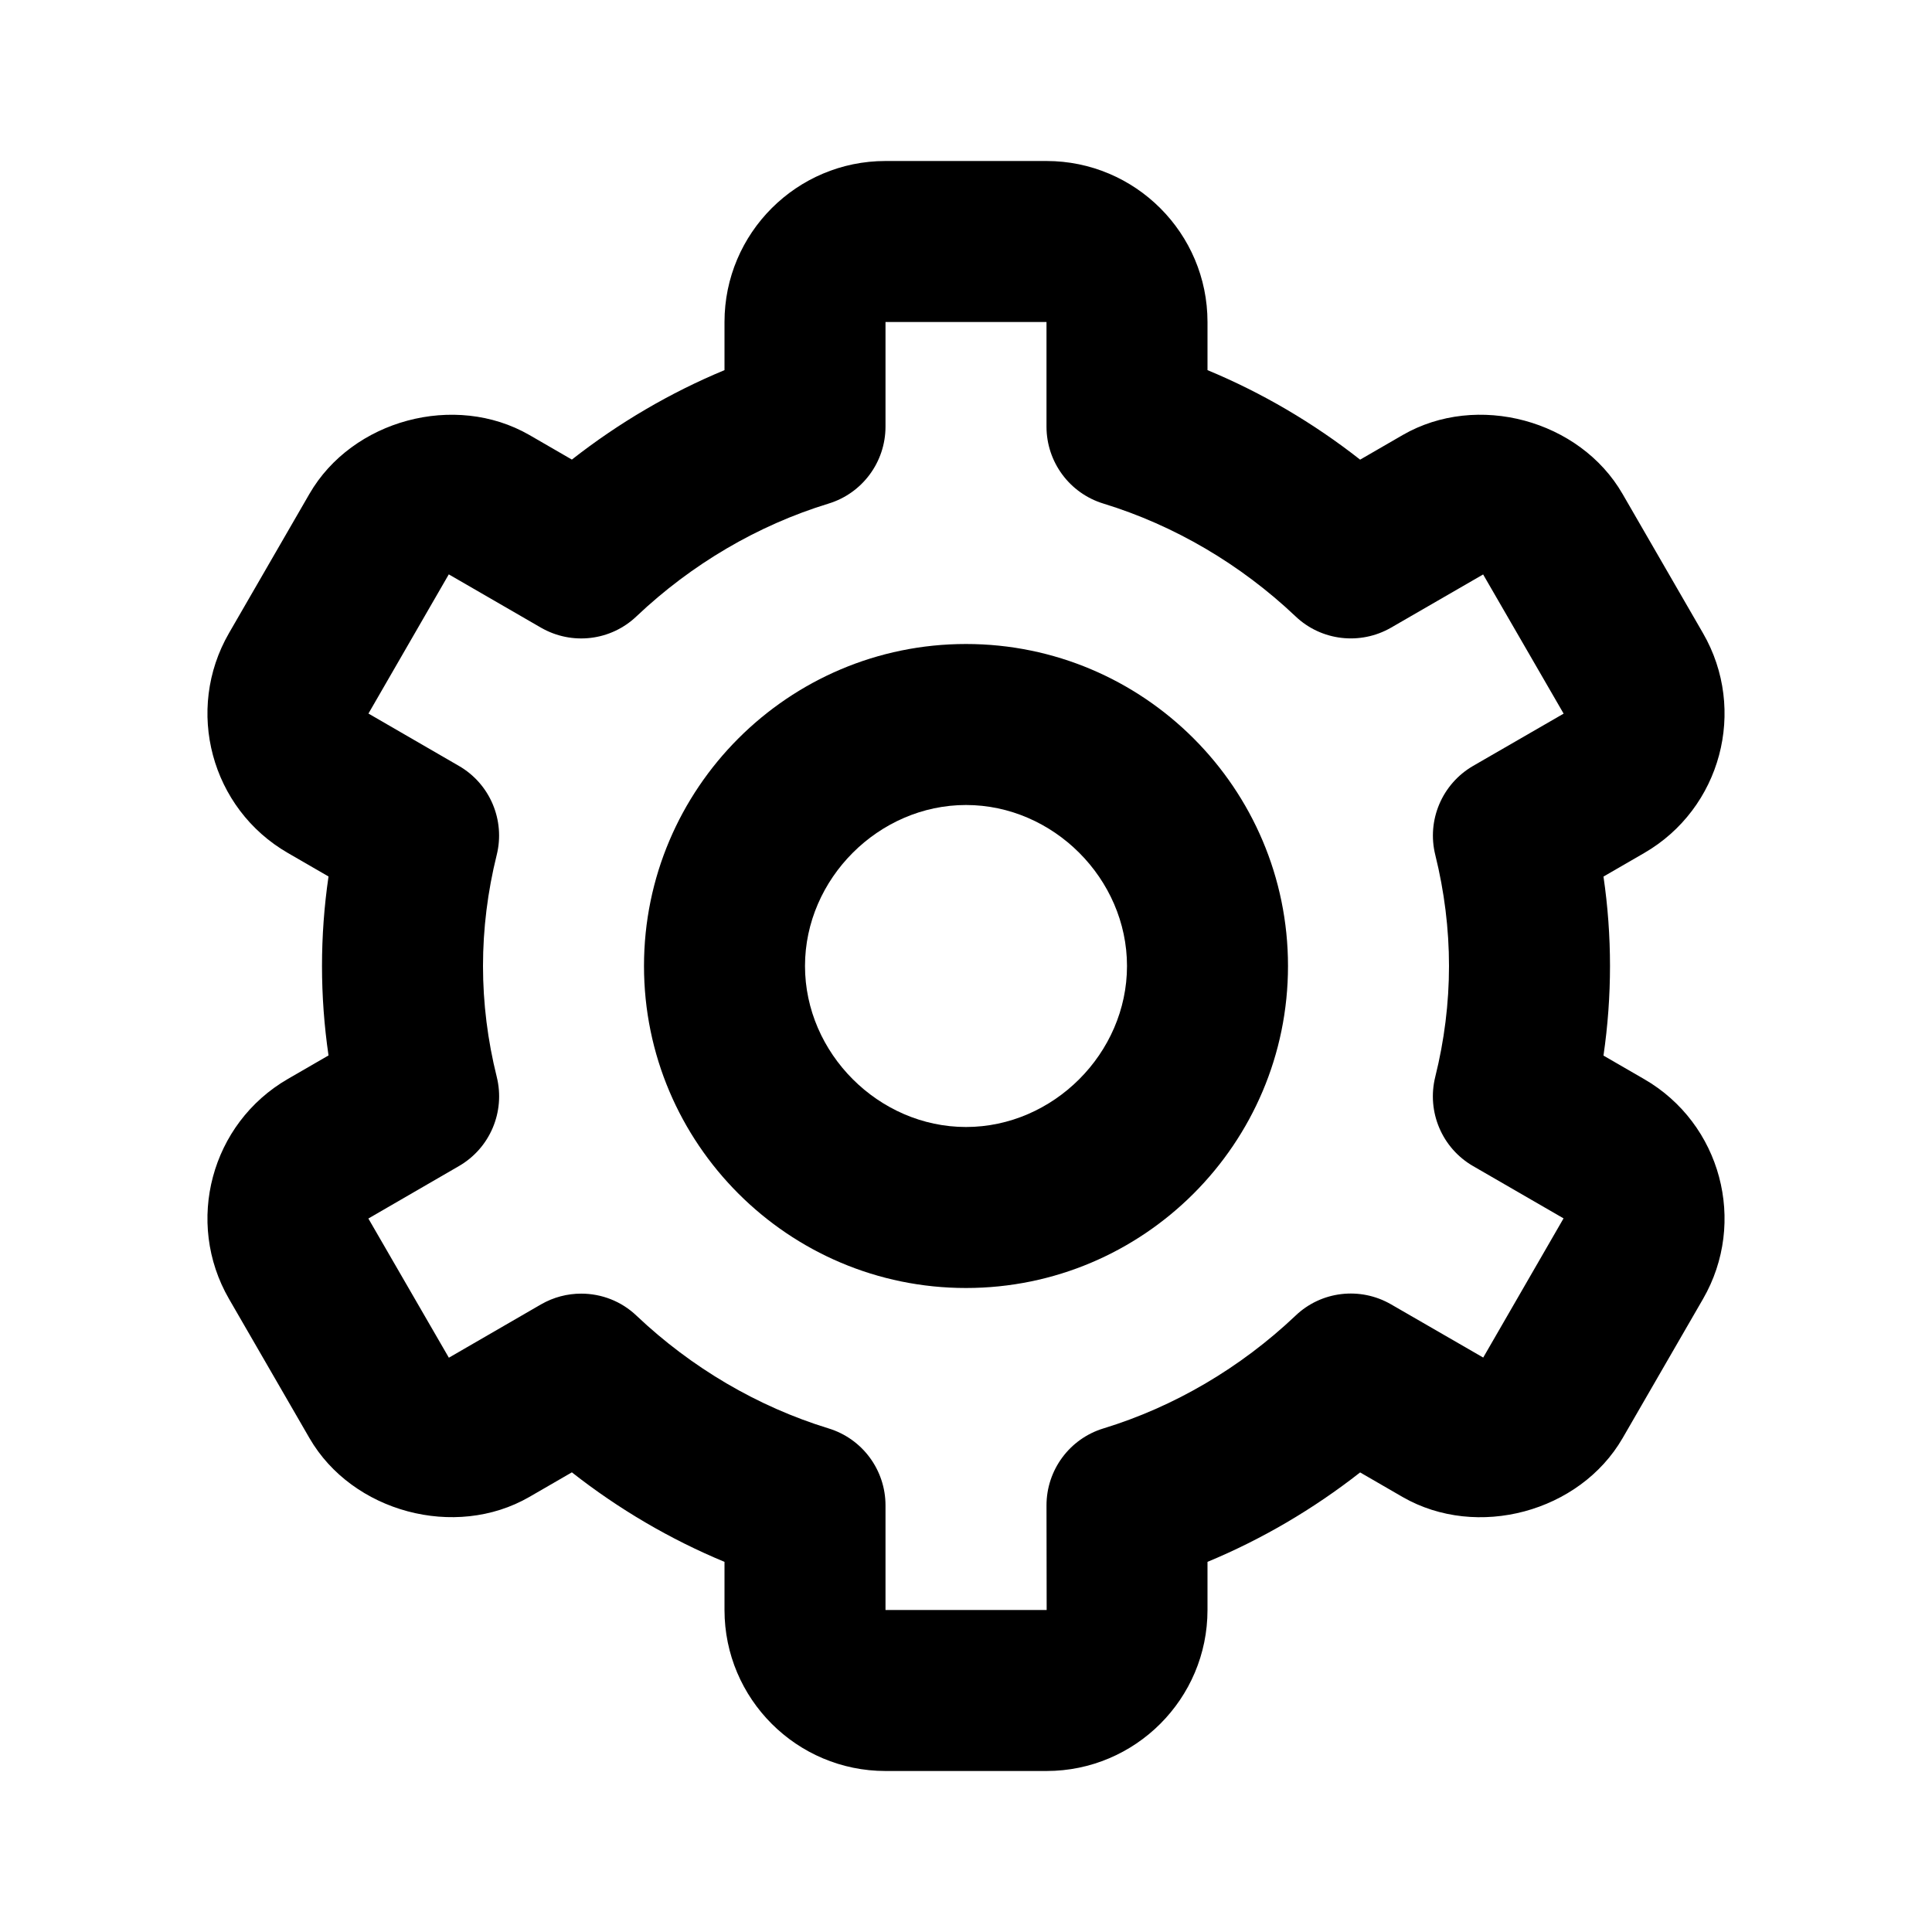
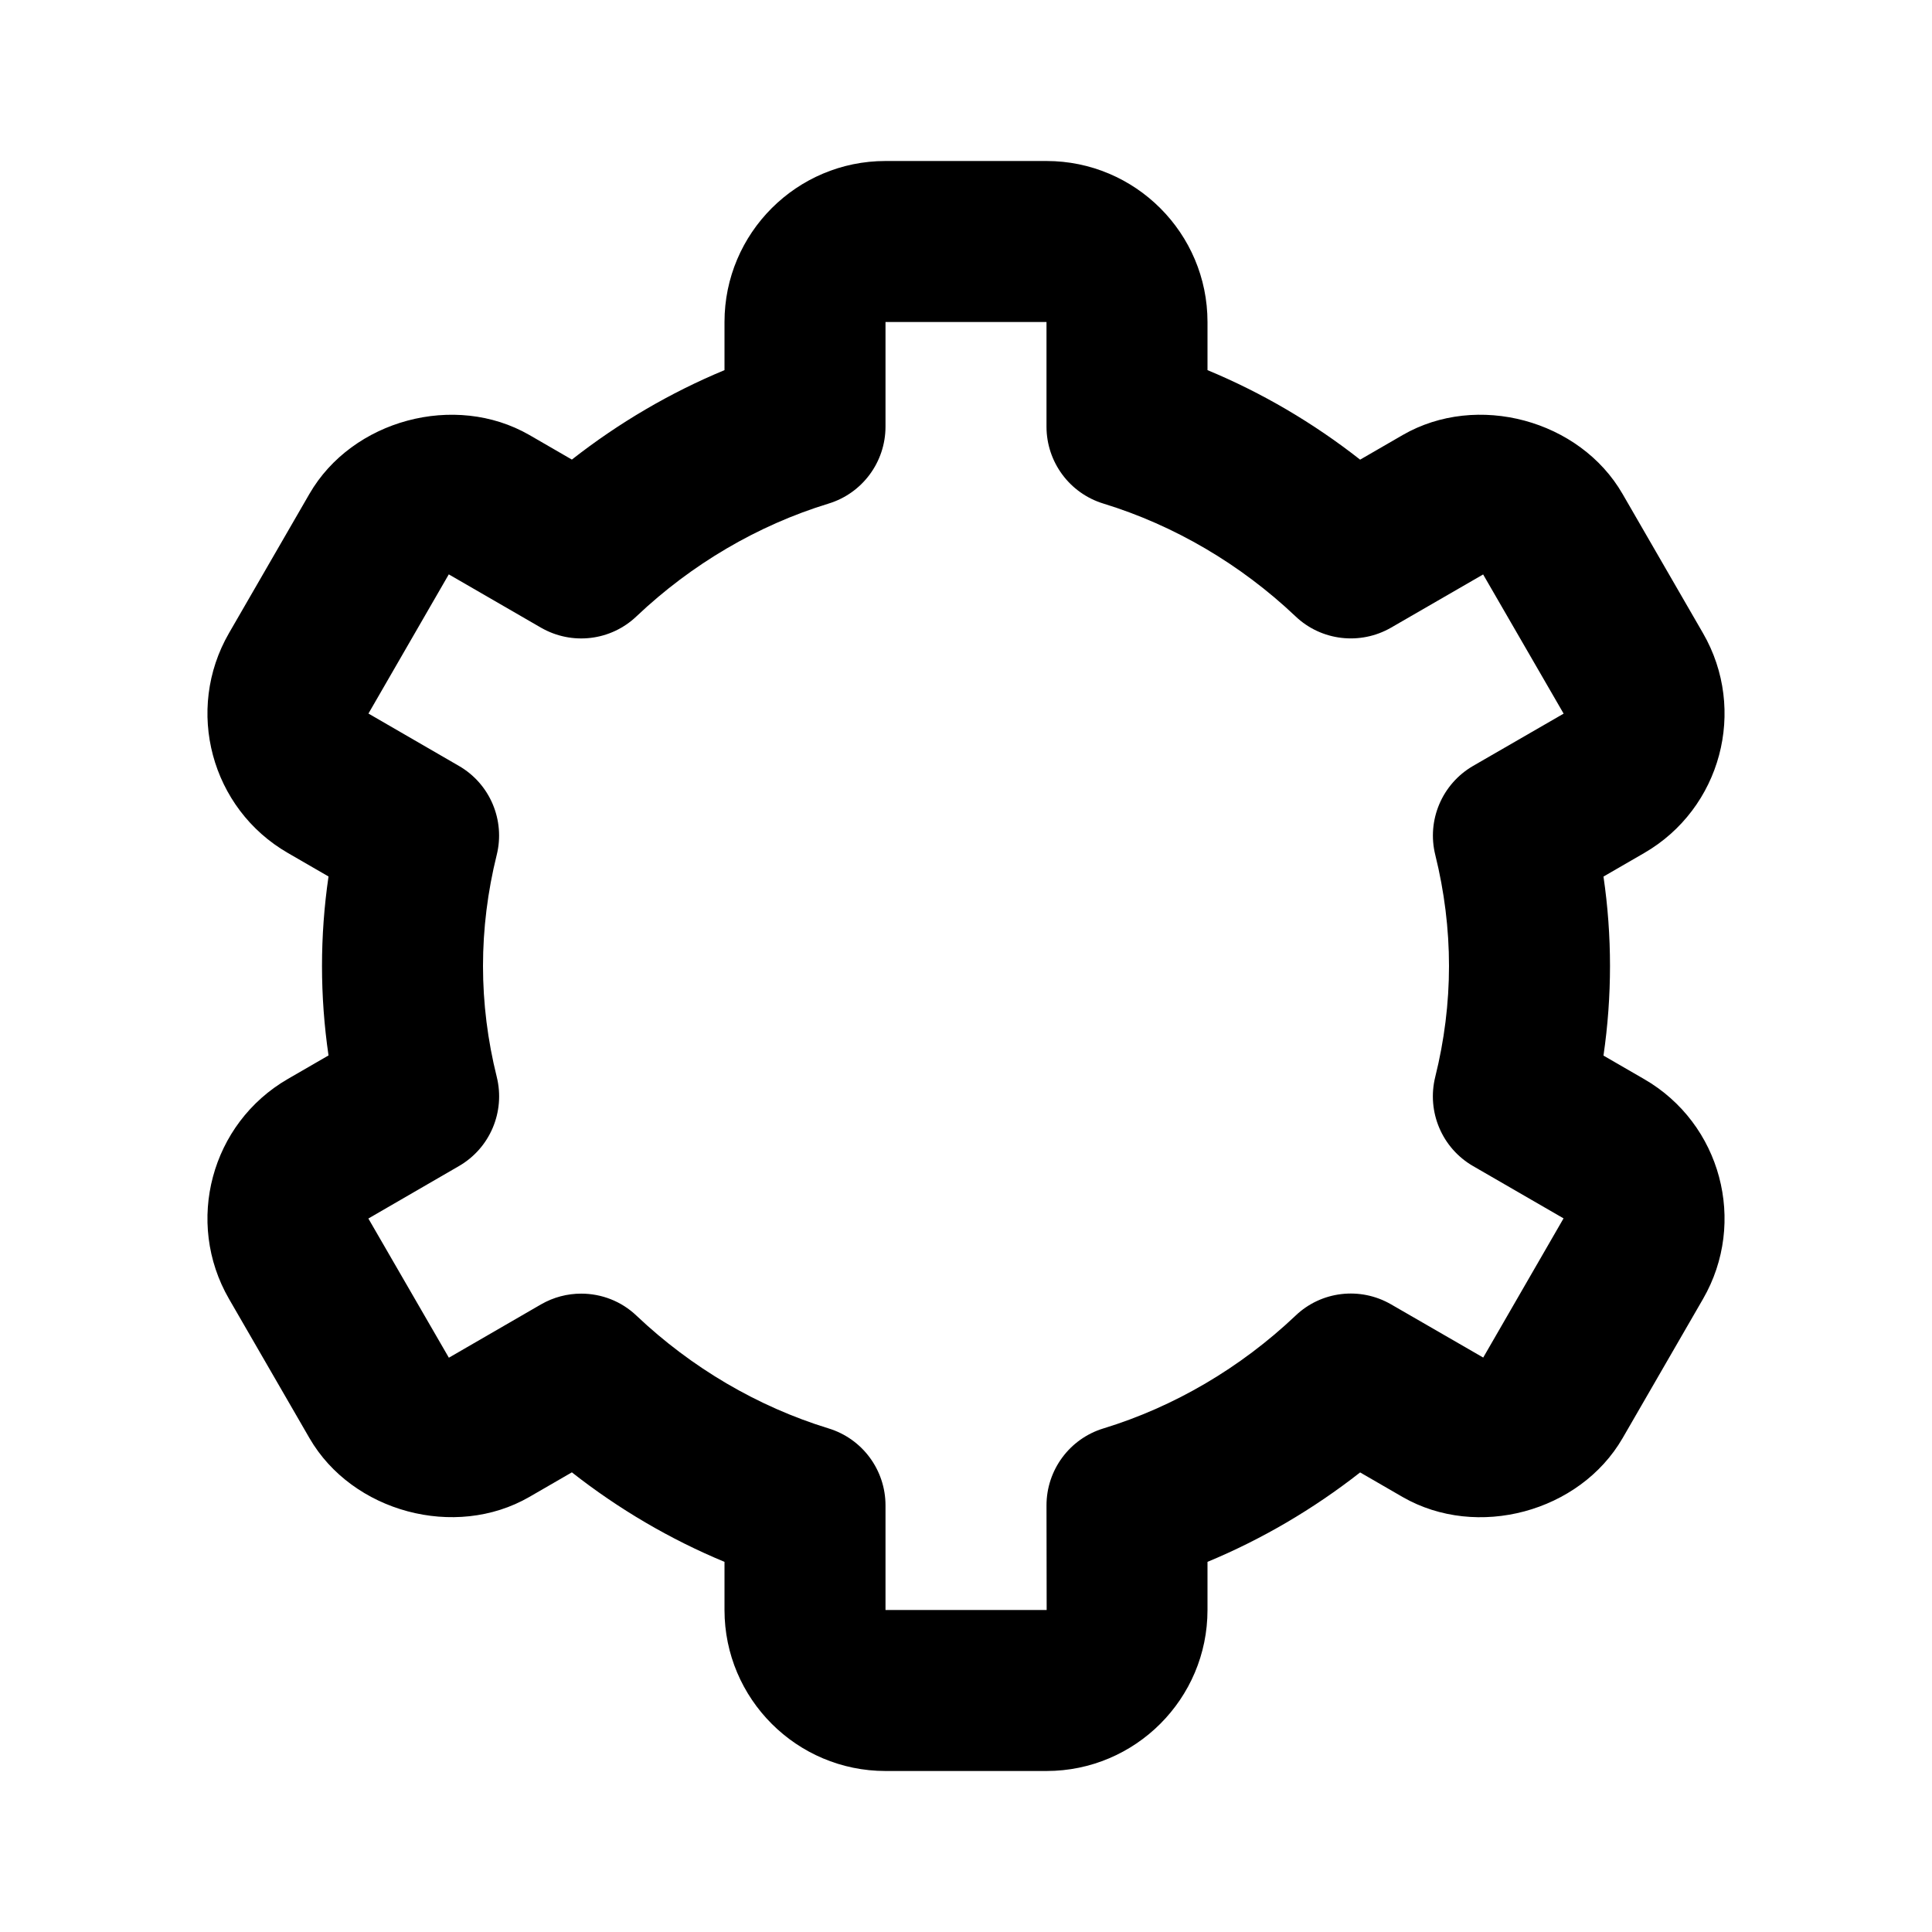
<svg xmlns="http://www.w3.org/2000/svg" width="24" height="24" viewBox="0 0 24 24">
-   <path d="M12,16c2.206,0,4-1.794,4-4s-1.794-4-4-4s-4,1.794-4,4S9.794,16,12,16z M12,10c1.084,0,2,0.916,2,2s-0.916,2-2,2 s-2-0.916-2-2S10.916,10,12,10z" />
  <path d="M2.845,16.136l1,1.73c0.531,0.917,1.809,1.261,2.73,0.73l0.529-0.306C7.686,18.747,8.325,19.122,9,19.402V20 c0,1.103,0.897,2,2,2h2c1.103,0,2-0.897,2-2v-0.598c0.675-0.28,1.314-0.655,1.896-1.111l0.529,0.306 c0.923,0.53,2.198,0.188,2.731-0.731l0.999-1.729c0.552-0.955,0.224-2.181-0.731-2.732l-0.505-0.292C19.973,12.742,20,12.371,20,12 s-0.027-0.743-0.081-1.111l0.505-0.292c0.955-0.552,1.283-1.777,0.731-2.732l-0.999-1.729c-0.531-0.92-1.808-1.265-2.731-0.732 l-0.529,0.306C16.314,5.253,15.675,4.878,15,4.598V4c0-1.103-0.897-2-2-2h-2C9.897,2,9,2.897,9,4v0.598 c-0.675,0.28-1.314,0.655-1.896,1.111L6.575,5.403c-0.924-0.531-2.2-0.187-2.731,0.732L2.845,7.864 c-0.552,0.955-0.224,2.181,0.731,2.732l0.505,0.292C4.027,11.257,4,11.629,4,12s0.027,0.742,0.081,1.111l-0.505,0.292 C2.621,13.955,2.293,15.181,2.845,16.136z M6.171,13.378C6.058,12.925,6,12.461,6,12c0-0.462,0.058-0.926,0.17-1.378 c0.108-0.433-0.083-0.885-0.47-1.108L4.577,8.864l0.998-1.729L6.72,7.797c0.384,0.221,0.867,0.165,1.188-0.142 c0.683-0.647,1.507-1.131,2.384-1.399C10.713,6.128,11,5.739,11,5.3V4h2v1.3c0,0.439,0.287,0.828,0.708,0.956 c0.877,0.269,1.701,0.752,2.384,1.399c0.321,0.307,0.806,0.362,1.188,0.142l1.144-0.661l1,1.729L18.3,9.514 c-0.387,0.224-0.578,0.676-0.47,1.108C17.942,11.074,18,11.538,18,12c0,0.461-0.058,0.925-0.171,1.378 c-0.107,0.433,0.084,0.885,0.471,1.108l1.123,0.649l-0.998,1.729l-1.145-0.661c-0.383-0.221-0.867-0.166-1.188,0.142 c-0.683,0.647-1.507,1.131-2.384,1.399C13.287,17.872,13,18.261,13,18.7l0.002,1.3H11v-1.3c0-0.439-0.287-0.828-0.708-0.956 c-0.877-0.269-1.701-0.752-2.384-1.399c-0.19-0.182-0.438-0.275-0.688-0.275c-0.172,0-0.344,0.044-0.5,0.134l-1.144,0.662l-1-1.729 L5.7,14.486C6.087,14.263,6.278,13.811,6.171,13.378z" />
</svg>